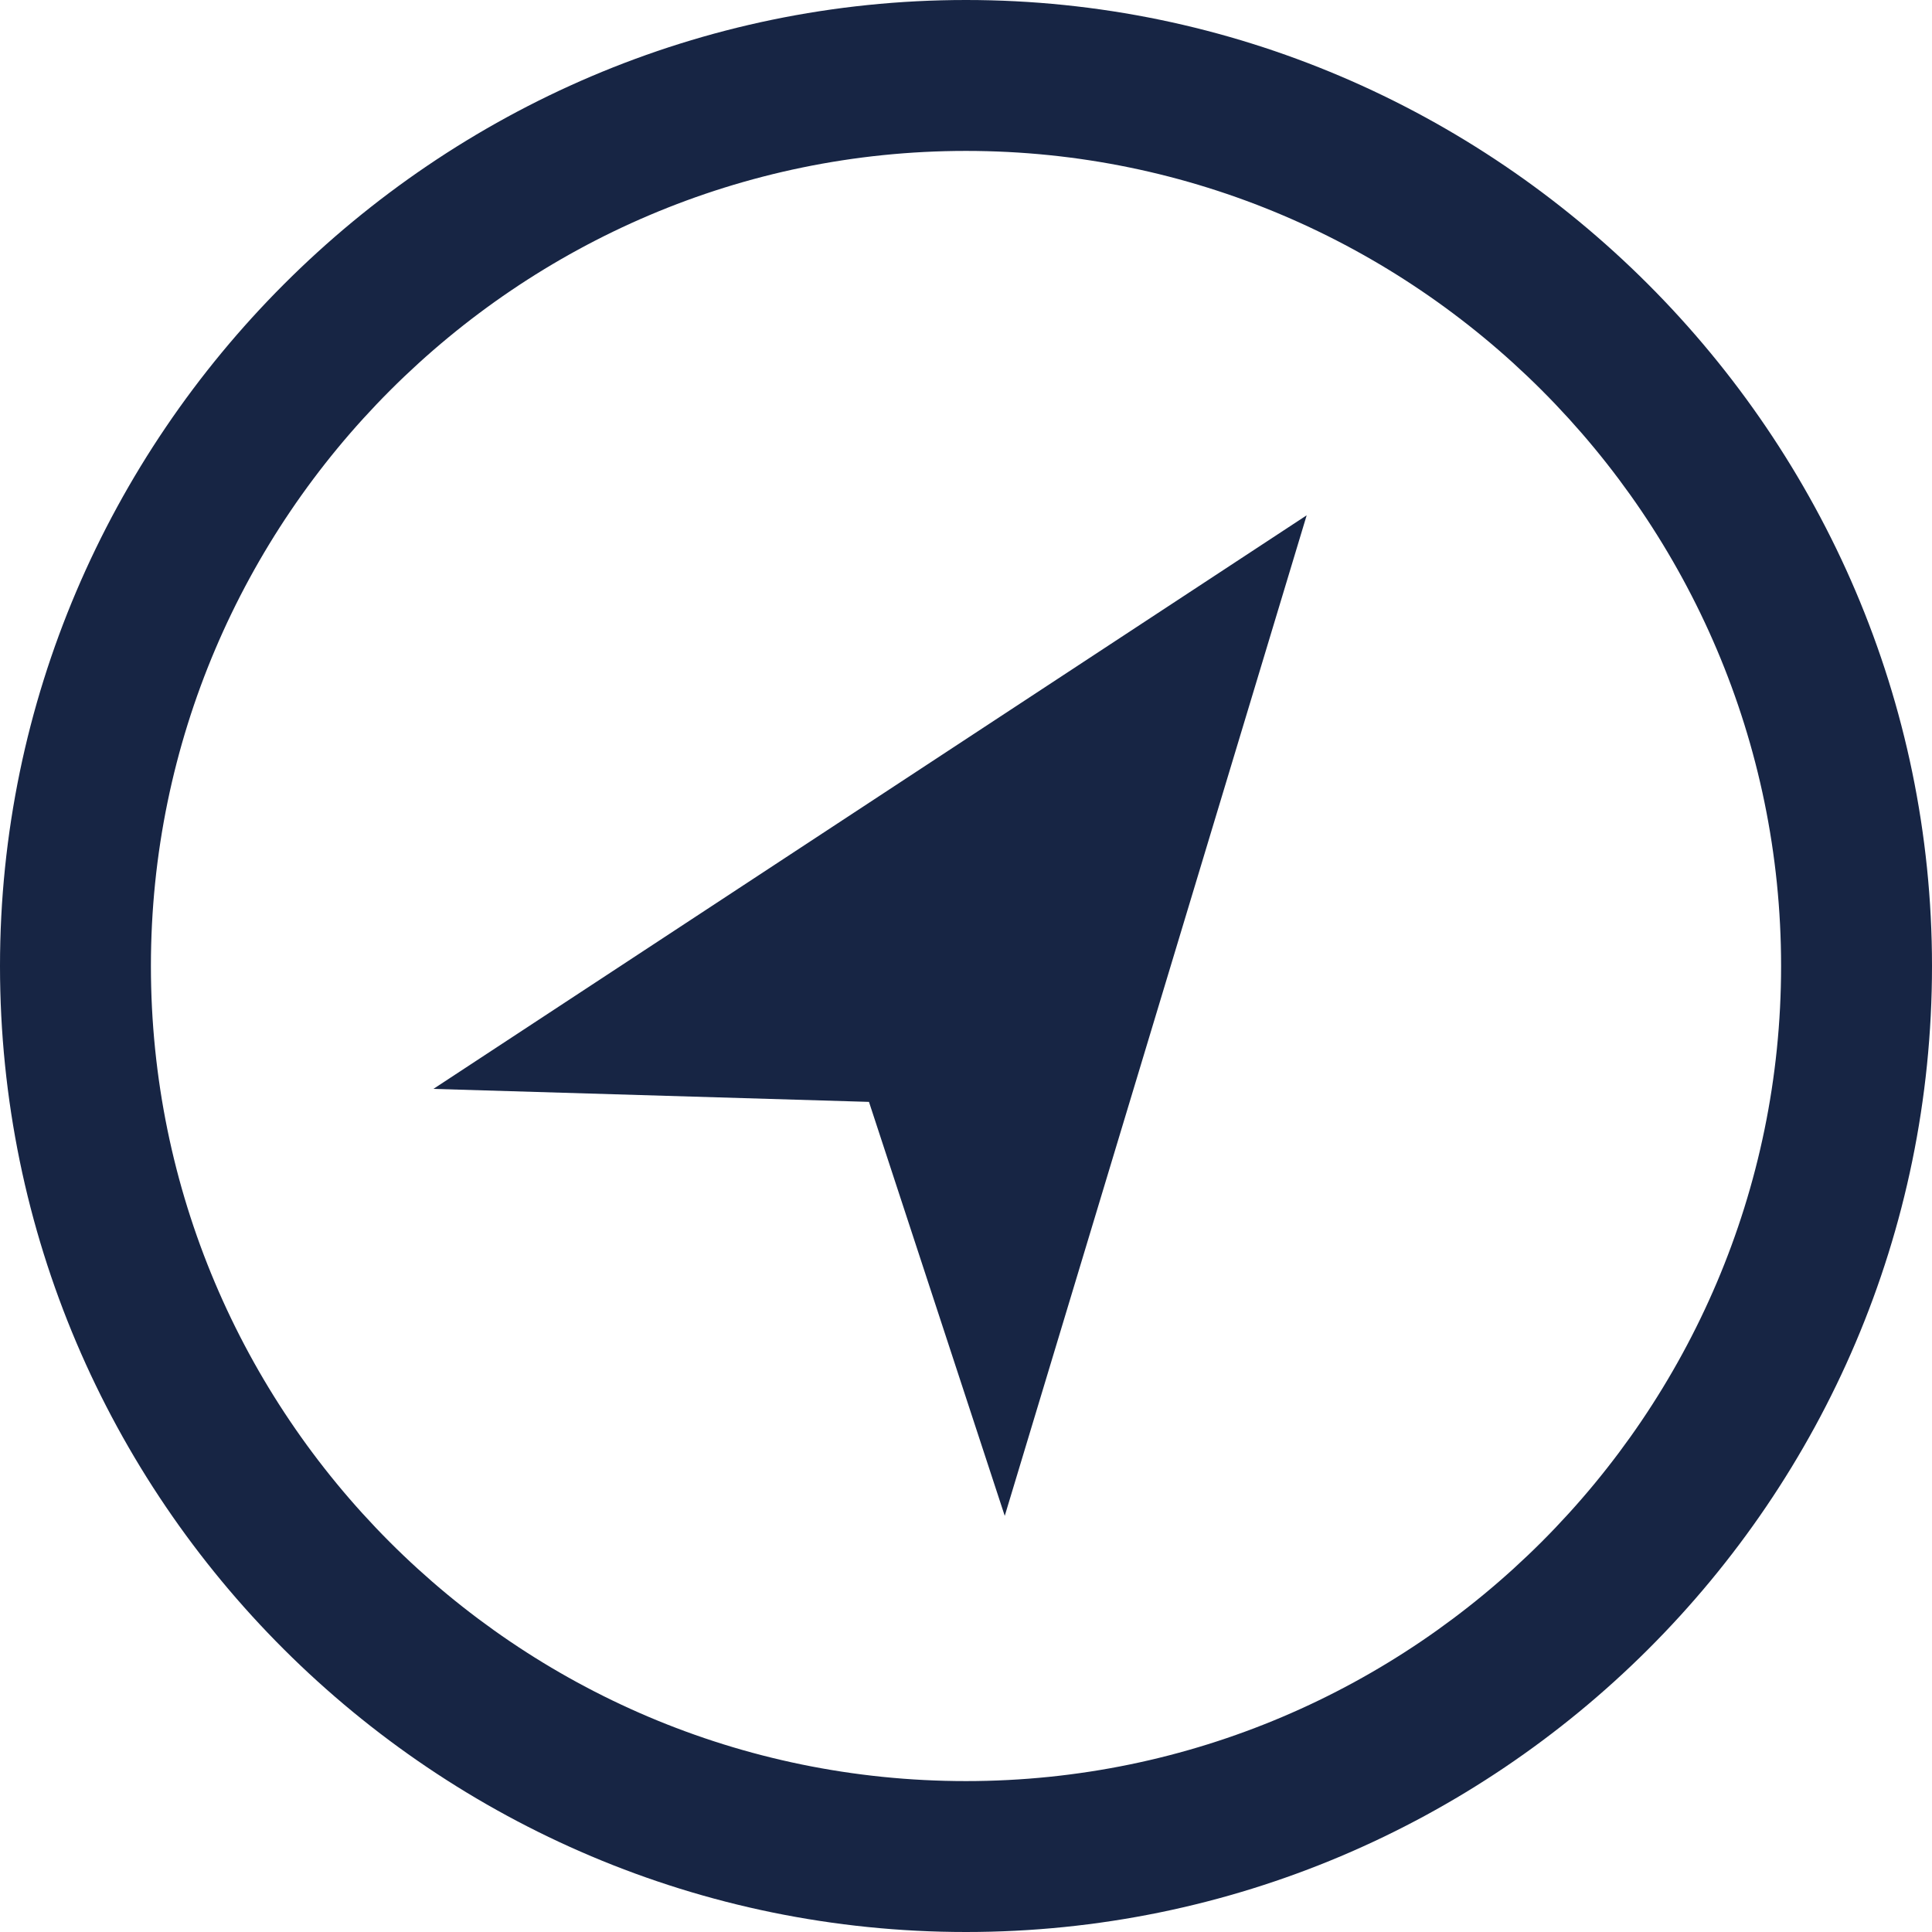
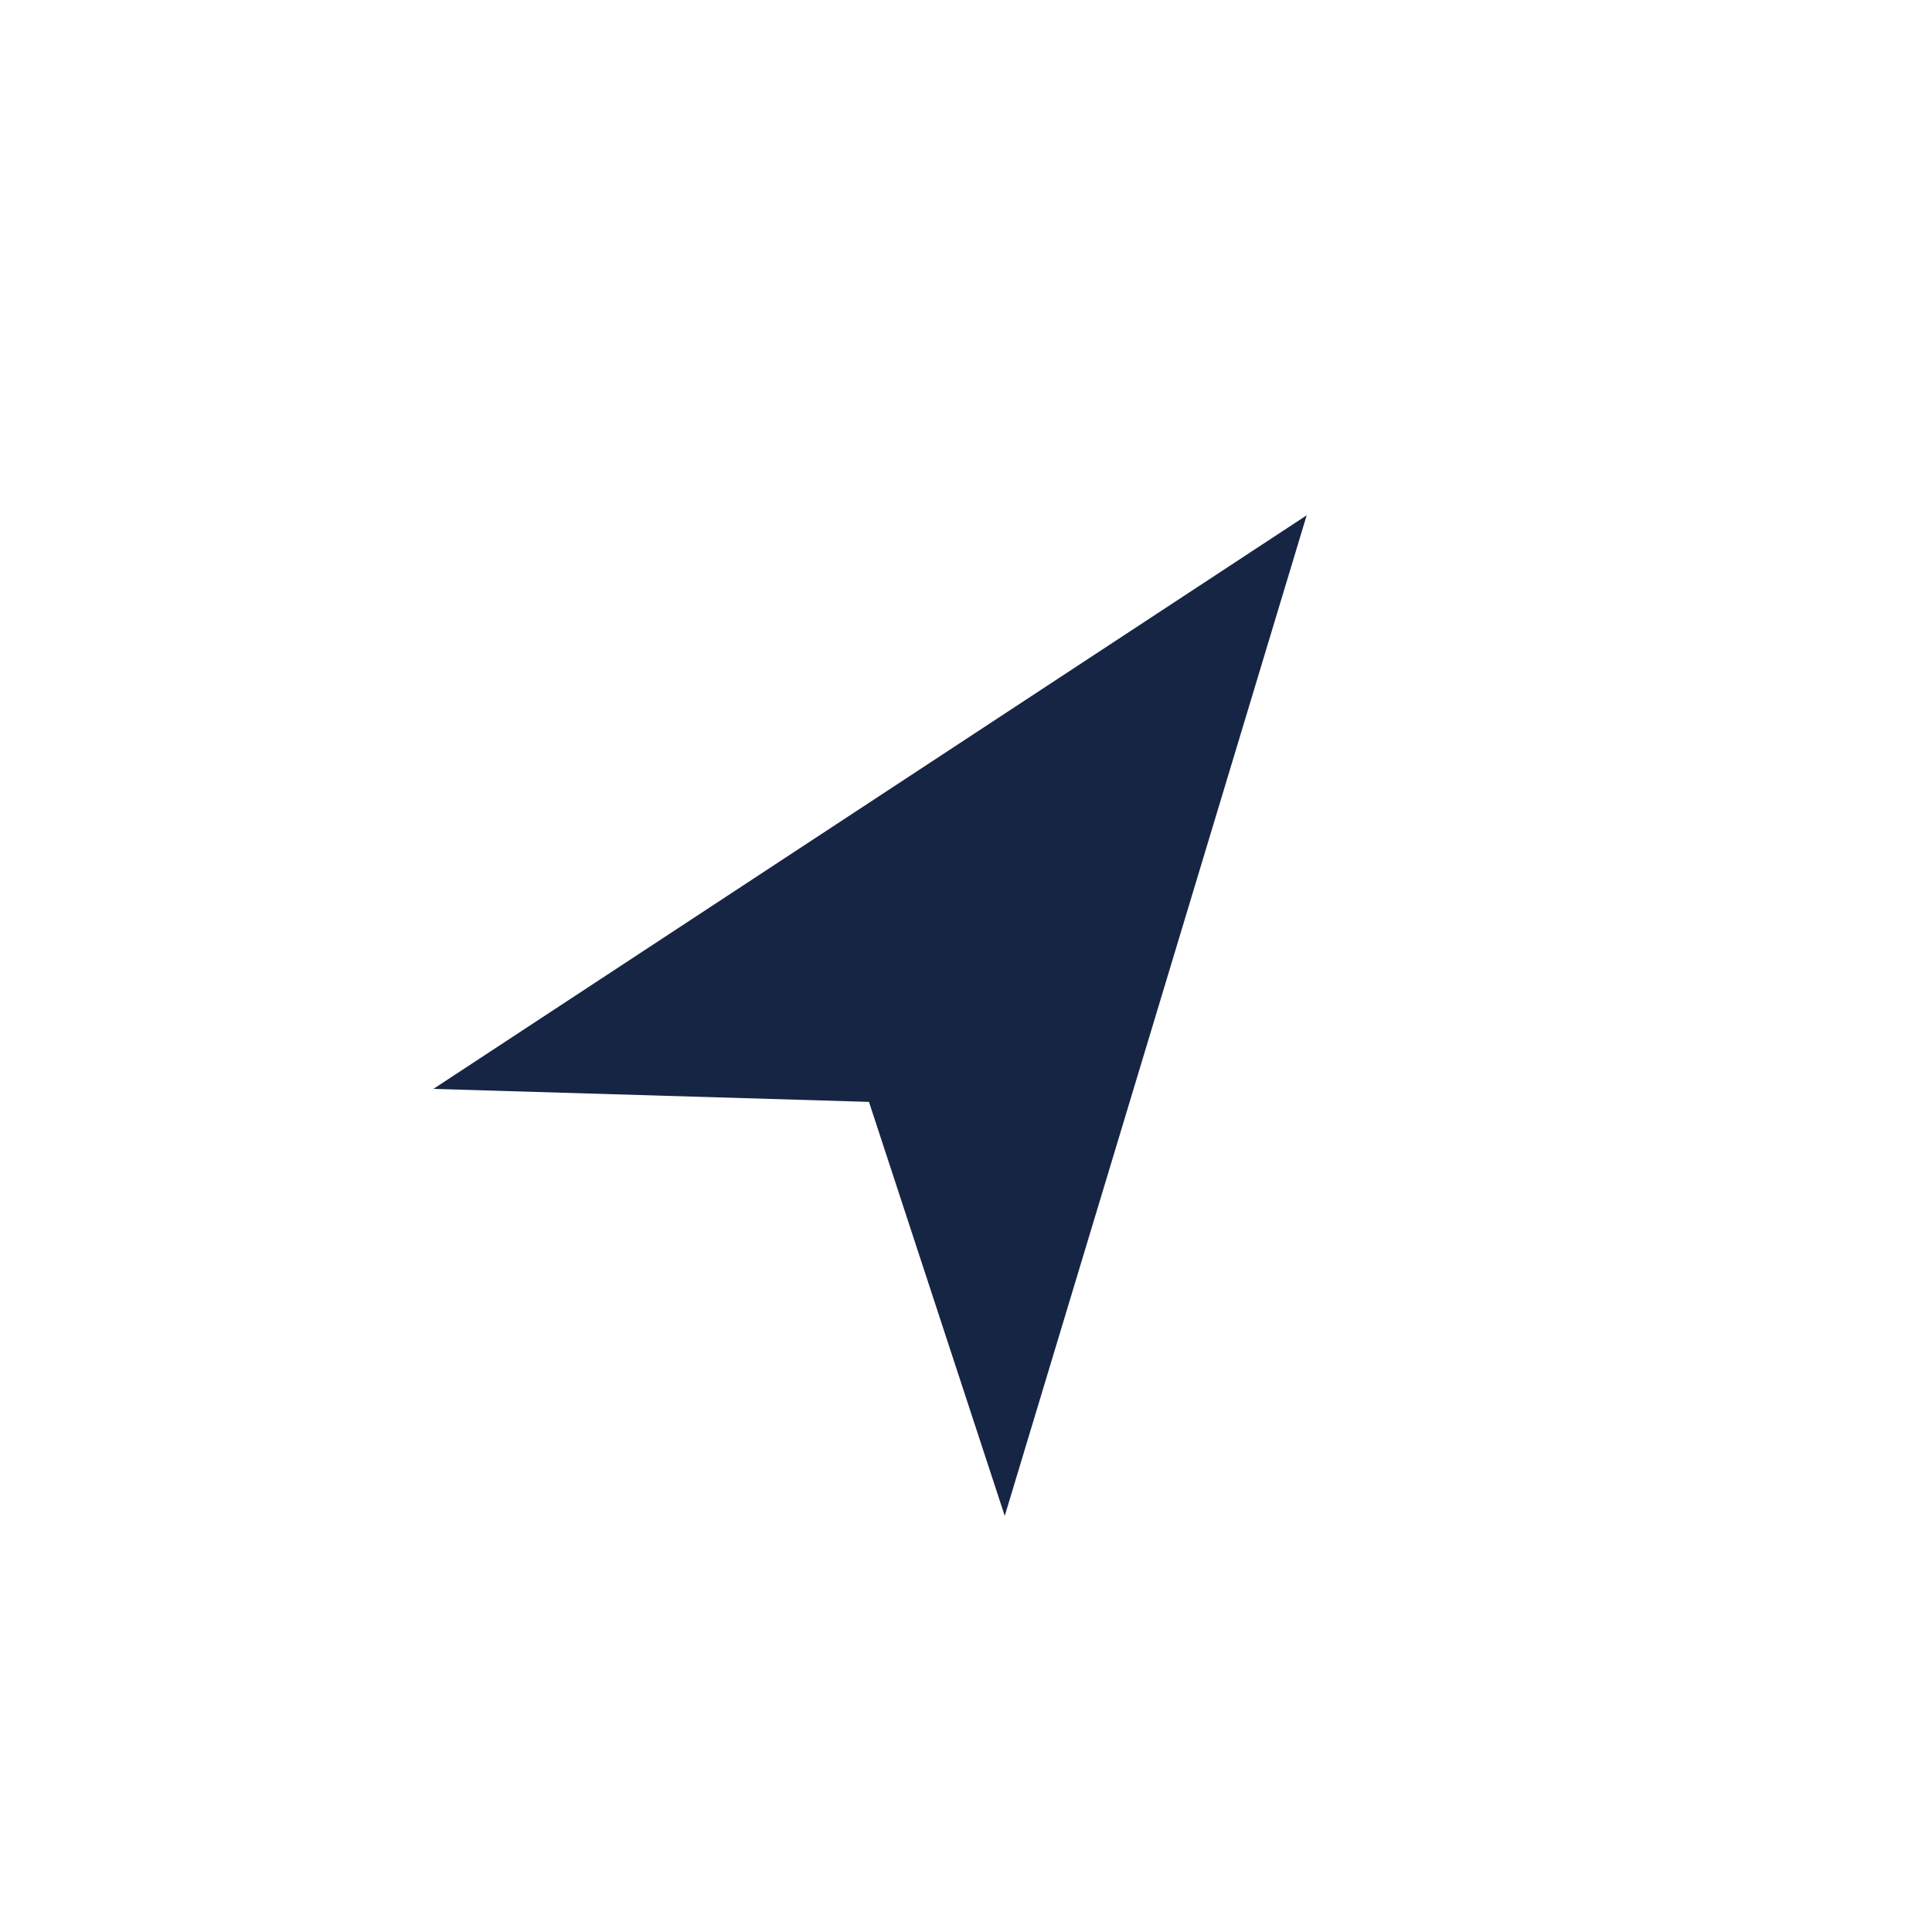
<svg xmlns="http://www.w3.org/2000/svg" viewBox="0 0.5 18 18" width="18px" height="18px">
  <g id="object-2">
-     <path d="M9 0.5C4.058 0.5 0 4.558 0 9.5C0 14.482 4.058 18.5 9 18.5C13.942 18.5 18 14.482 18 9.5C18 4.558 13.942 0.5 9 0.5ZM9 17.094C4.801 17.094 1.406 13.679 1.406 9.5C1.406 5.321 4.821 1.906 9 1.906C13.179 1.906 16.594 5.321 16.594 9.5C16.594 13.679 13.179 17.094 9 17.094Z" fill="#172544" id="object-0" />
    <path d="M8.096 10.766L9.361 14.623L12.174 5.301L4.038 10.645L8.096 10.766Z" fill="#172544" id="object-1" />
  </g>
</svg>